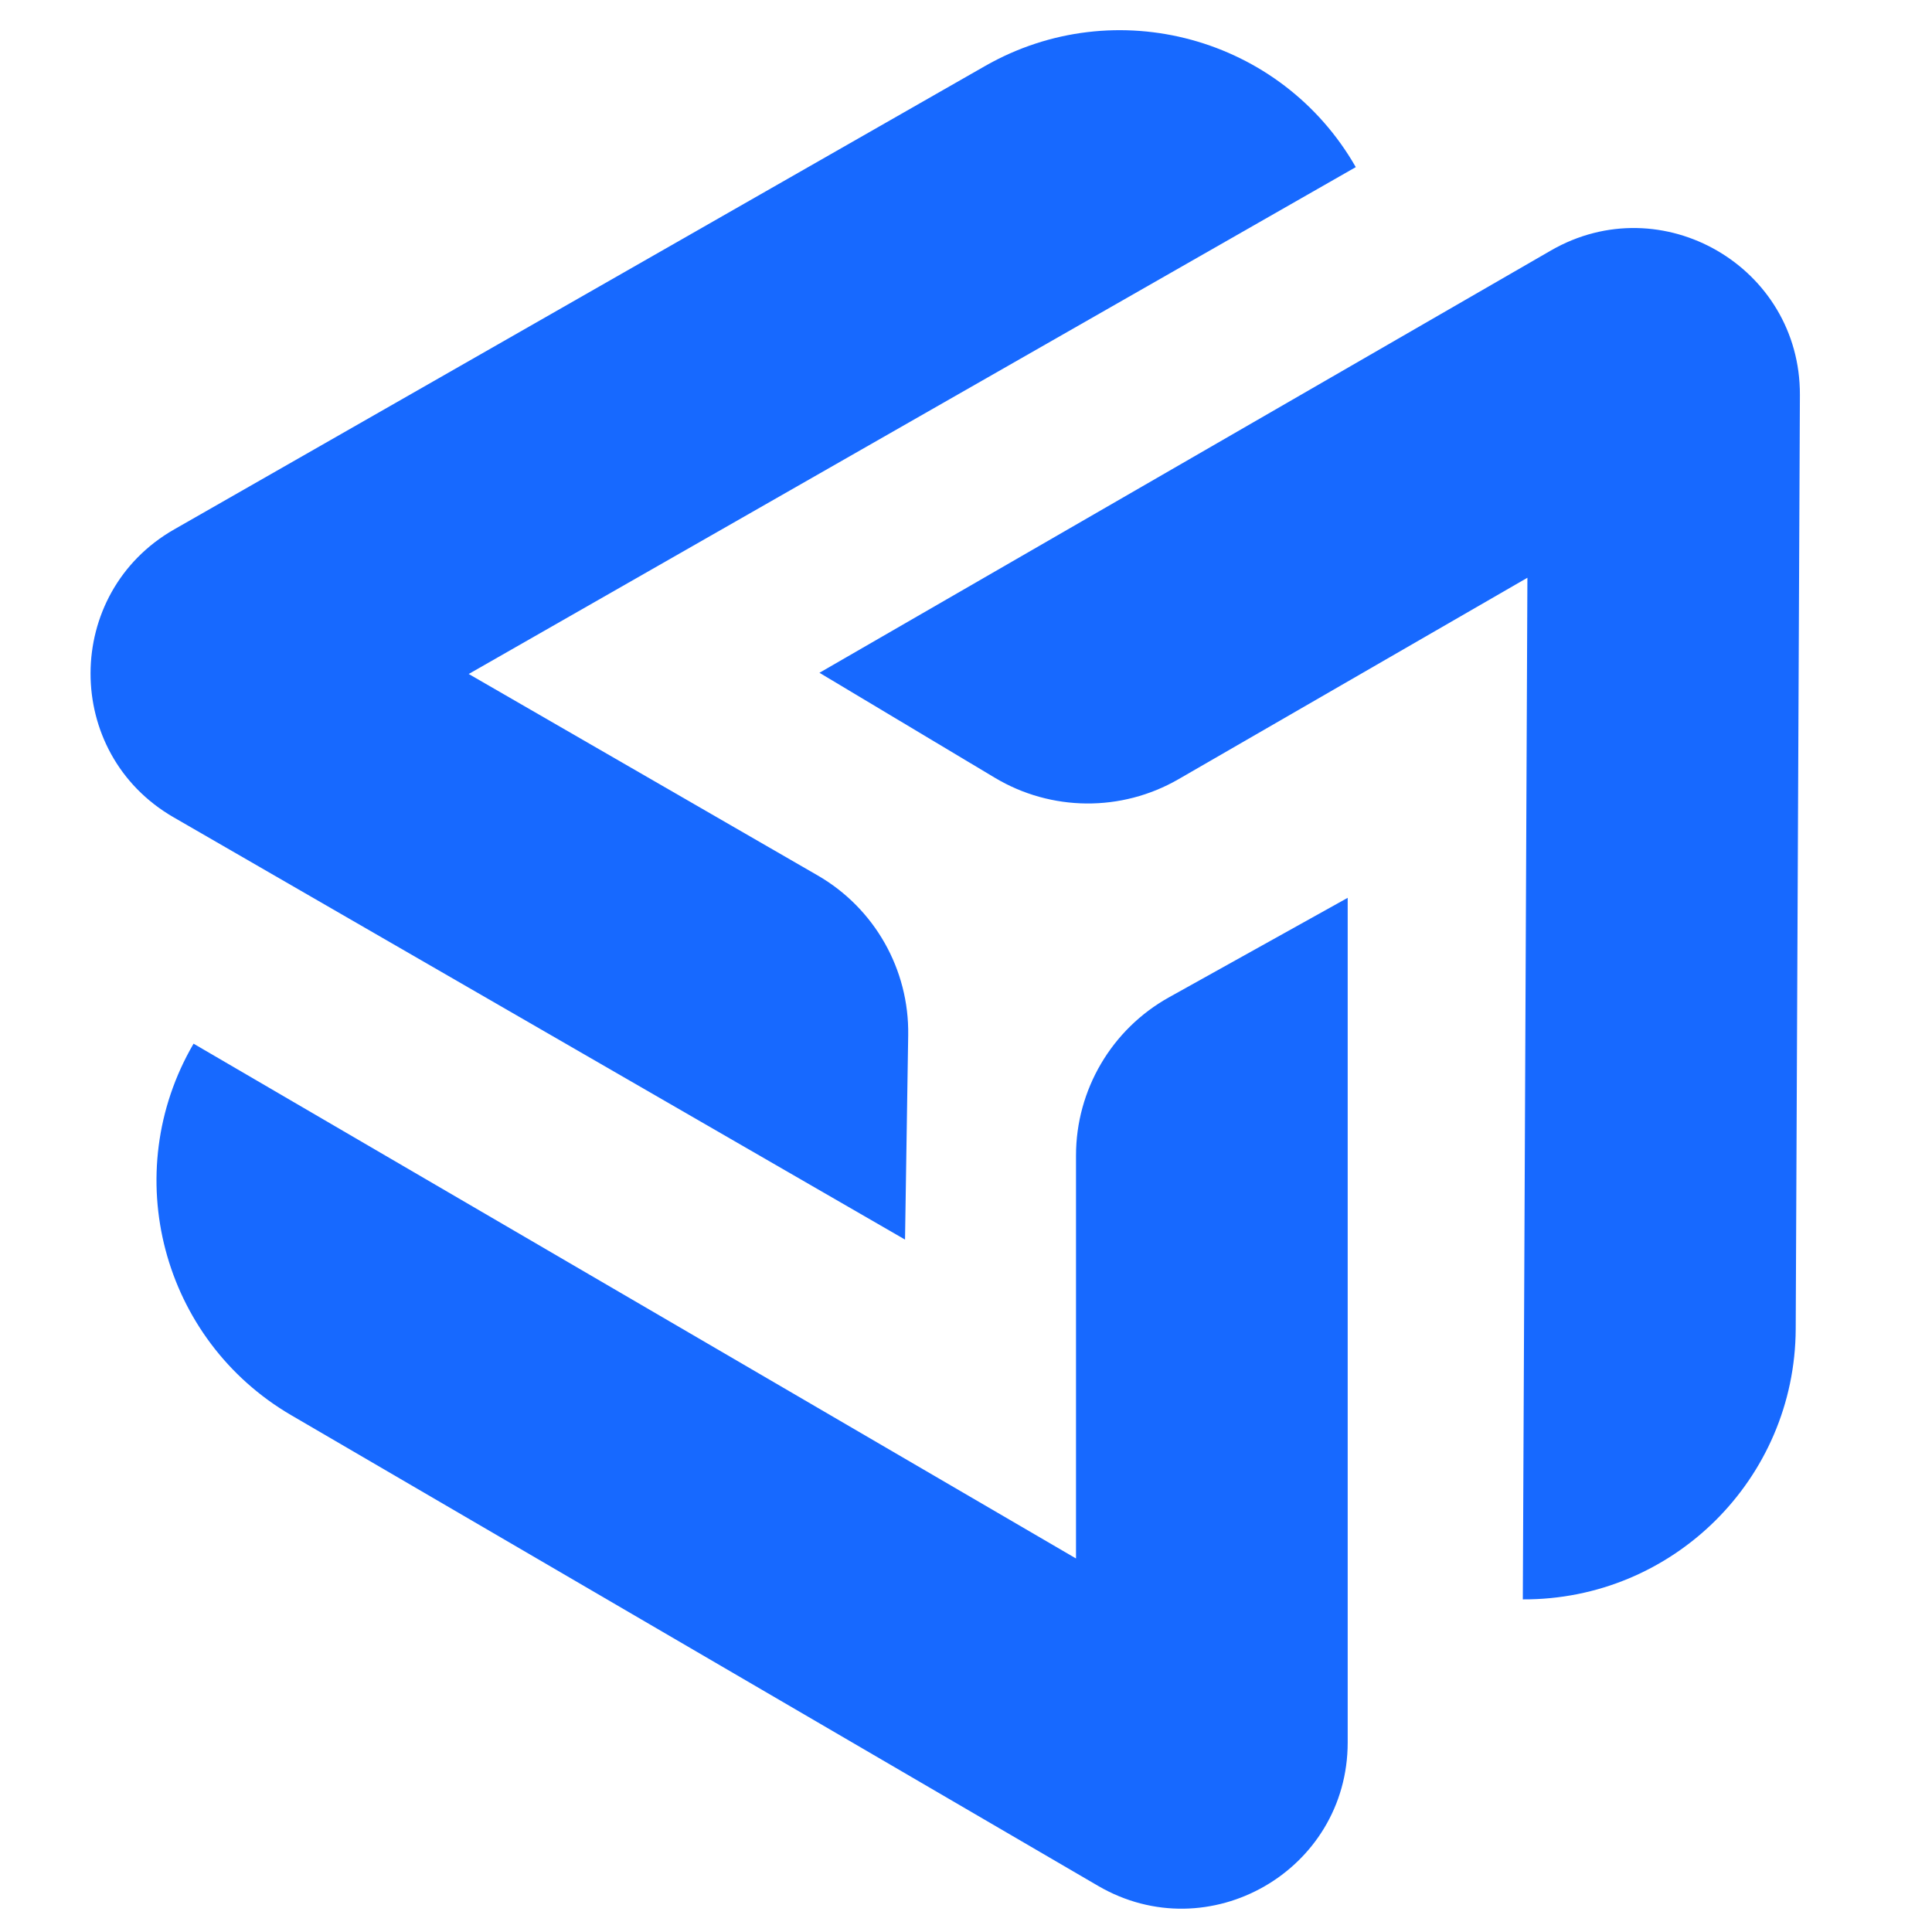
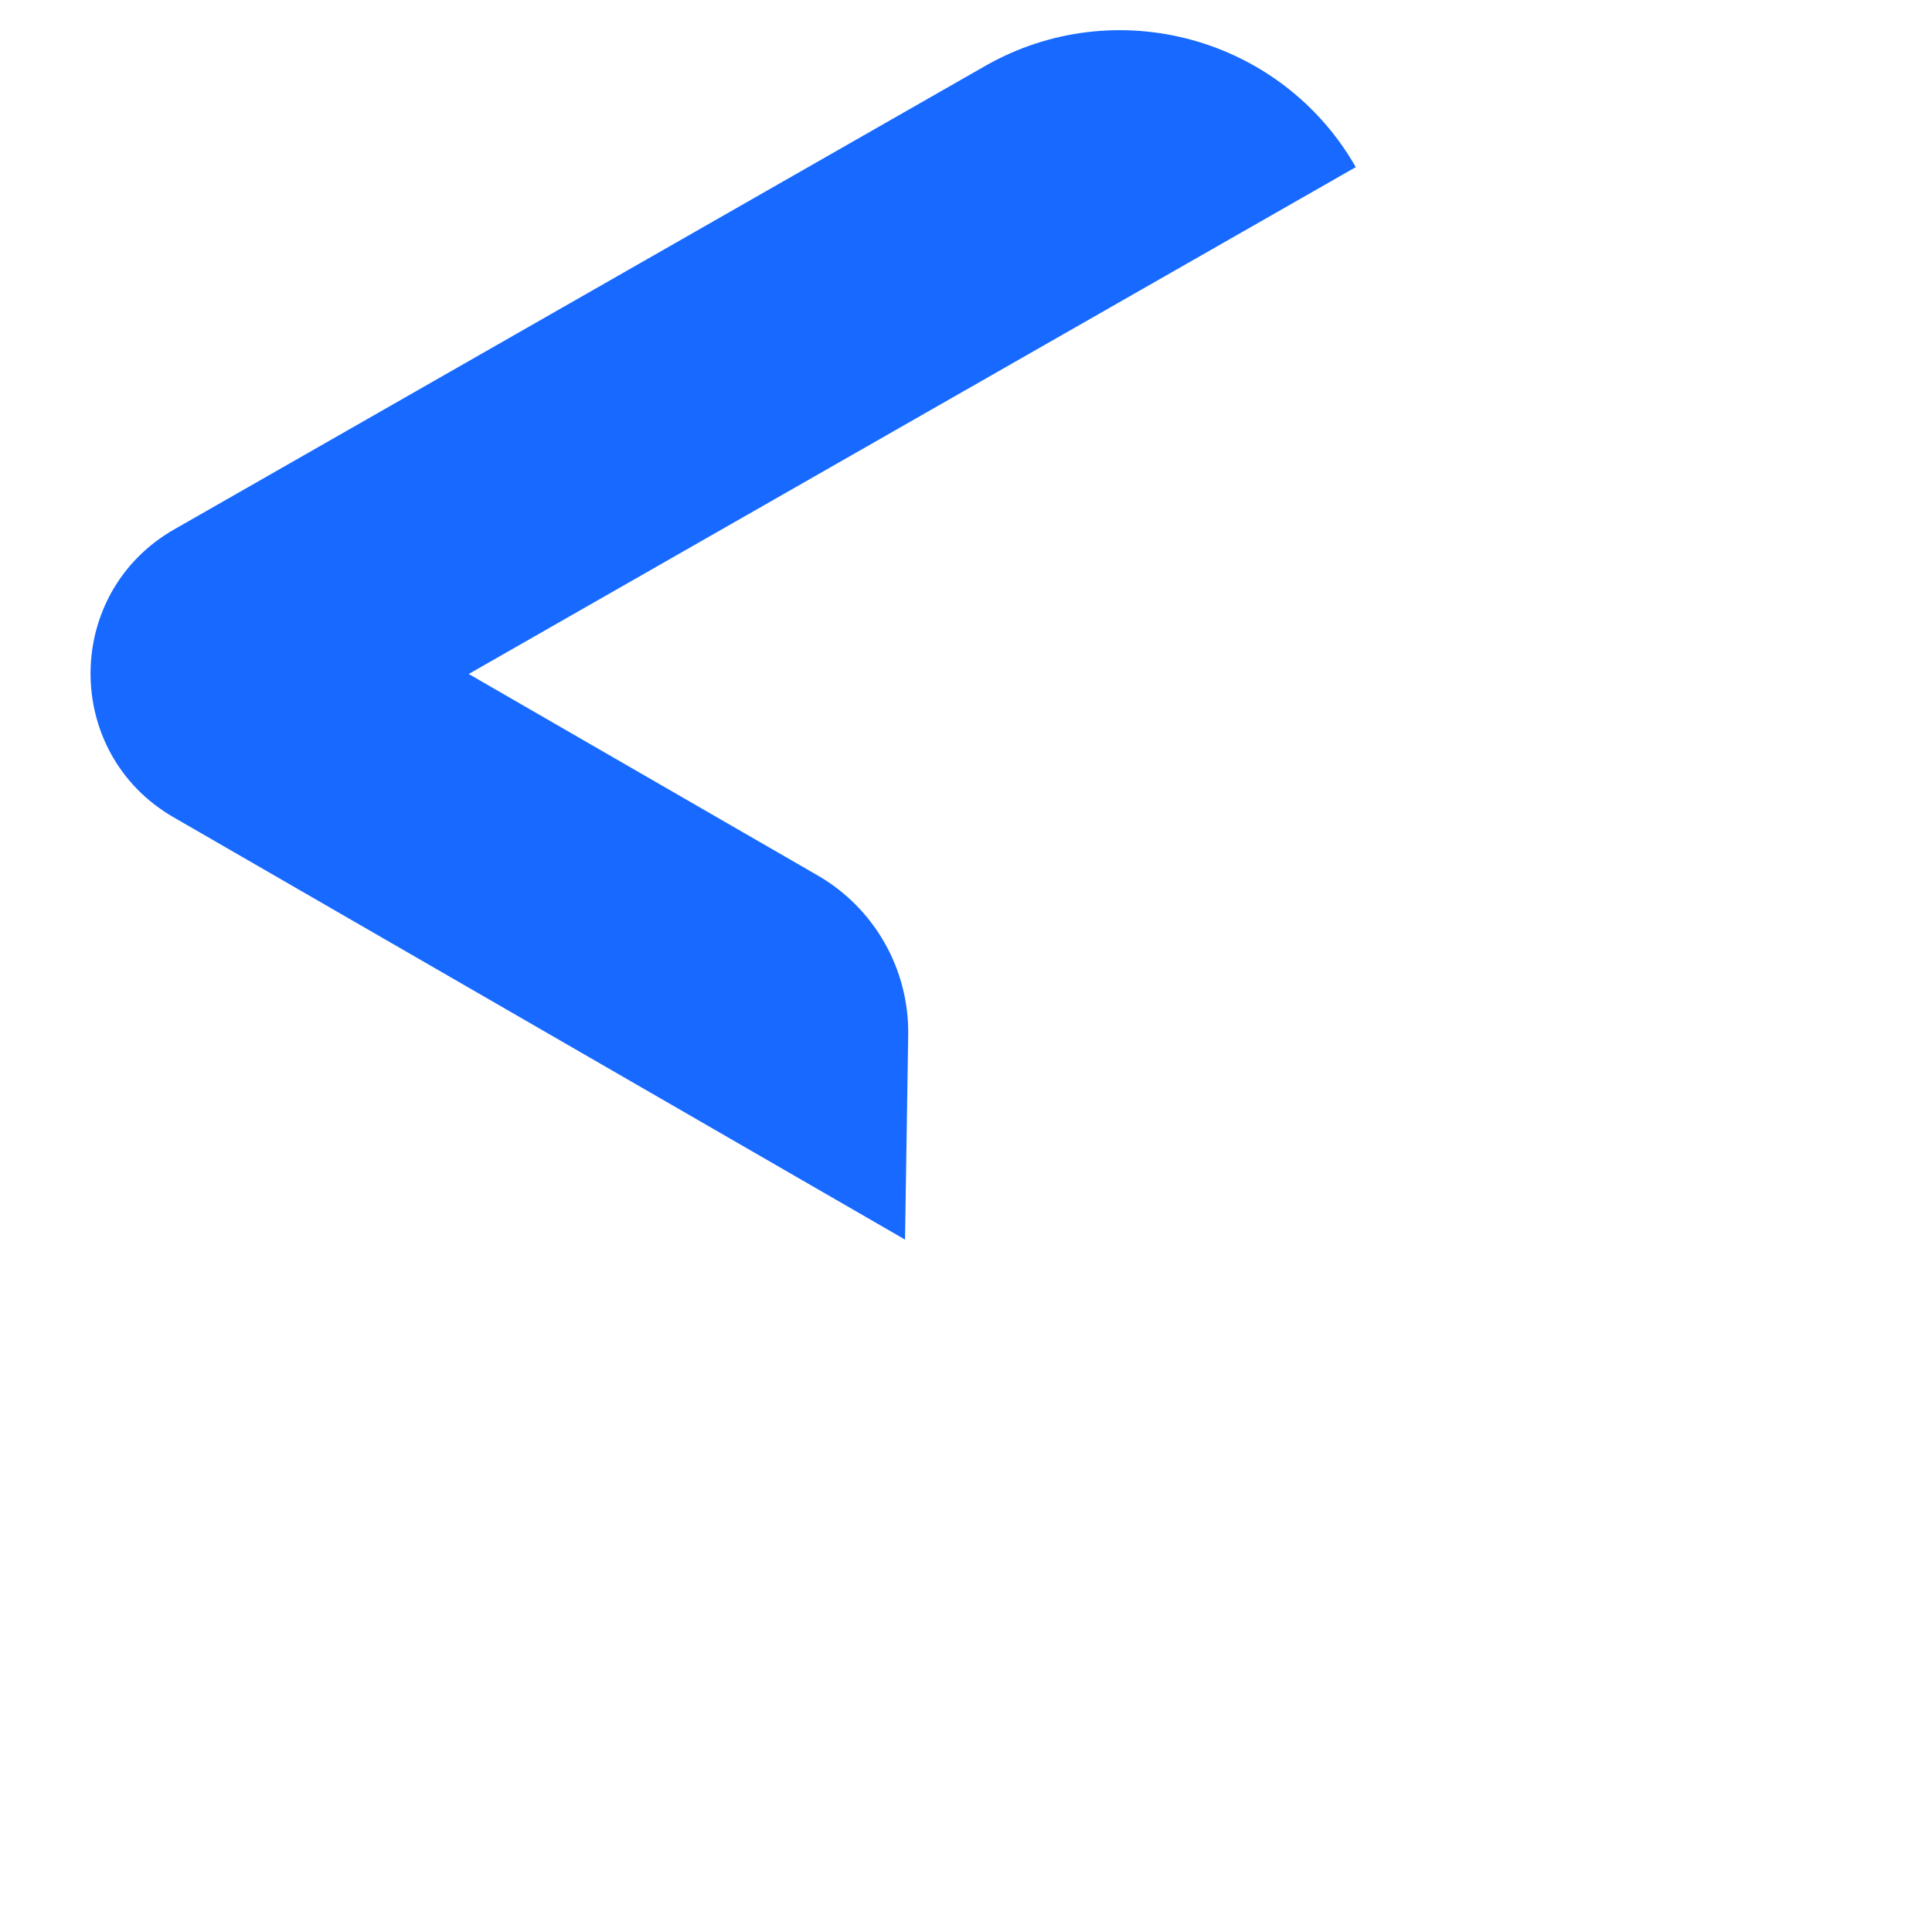
<svg xmlns="http://www.w3.org/2000/svg" width="48" height="48" viewBox="0 0 48 48" fill="none">
  <path d="M33.684 4.152C31.834 0.916 27.711 -0.209 24.474 1.64L4.329 13.152C1.564 14.731 1.555 18.714 4.312 20.305L22.485 30.797L22.564 25.718C22.59 24.085 21.729 22.567 20.315 21.75L11.645 16.745L33.684 4.152Z" fill="#1769FF" />
-   <path d="M4.809 25.93C2.93 29.151 4.018 33.284 7.238 35.162L27.28 46.853C30.03 48.457 33.483 46.474 33.483 43.29L33.483 22.306L29.045 24.777C27.618 25.571 26.733 27.076 26.733 28.709L26.733 38.72L4.809 25.93Z" fill="#1769FF" />
-   <path d="M44.614 33.016C44.598 36.744 41.562 39.753 37.834 39.736L37.948 14.354L29.278 19.36C27.864 20.176 26.119 20.162 24.718 19.324L20.359 16.715L38.531 6.224C41.288 4.632 44.732 6.631 44.718 9.814L44.614 33.016Z" fill="#1769FF" />
</svg>